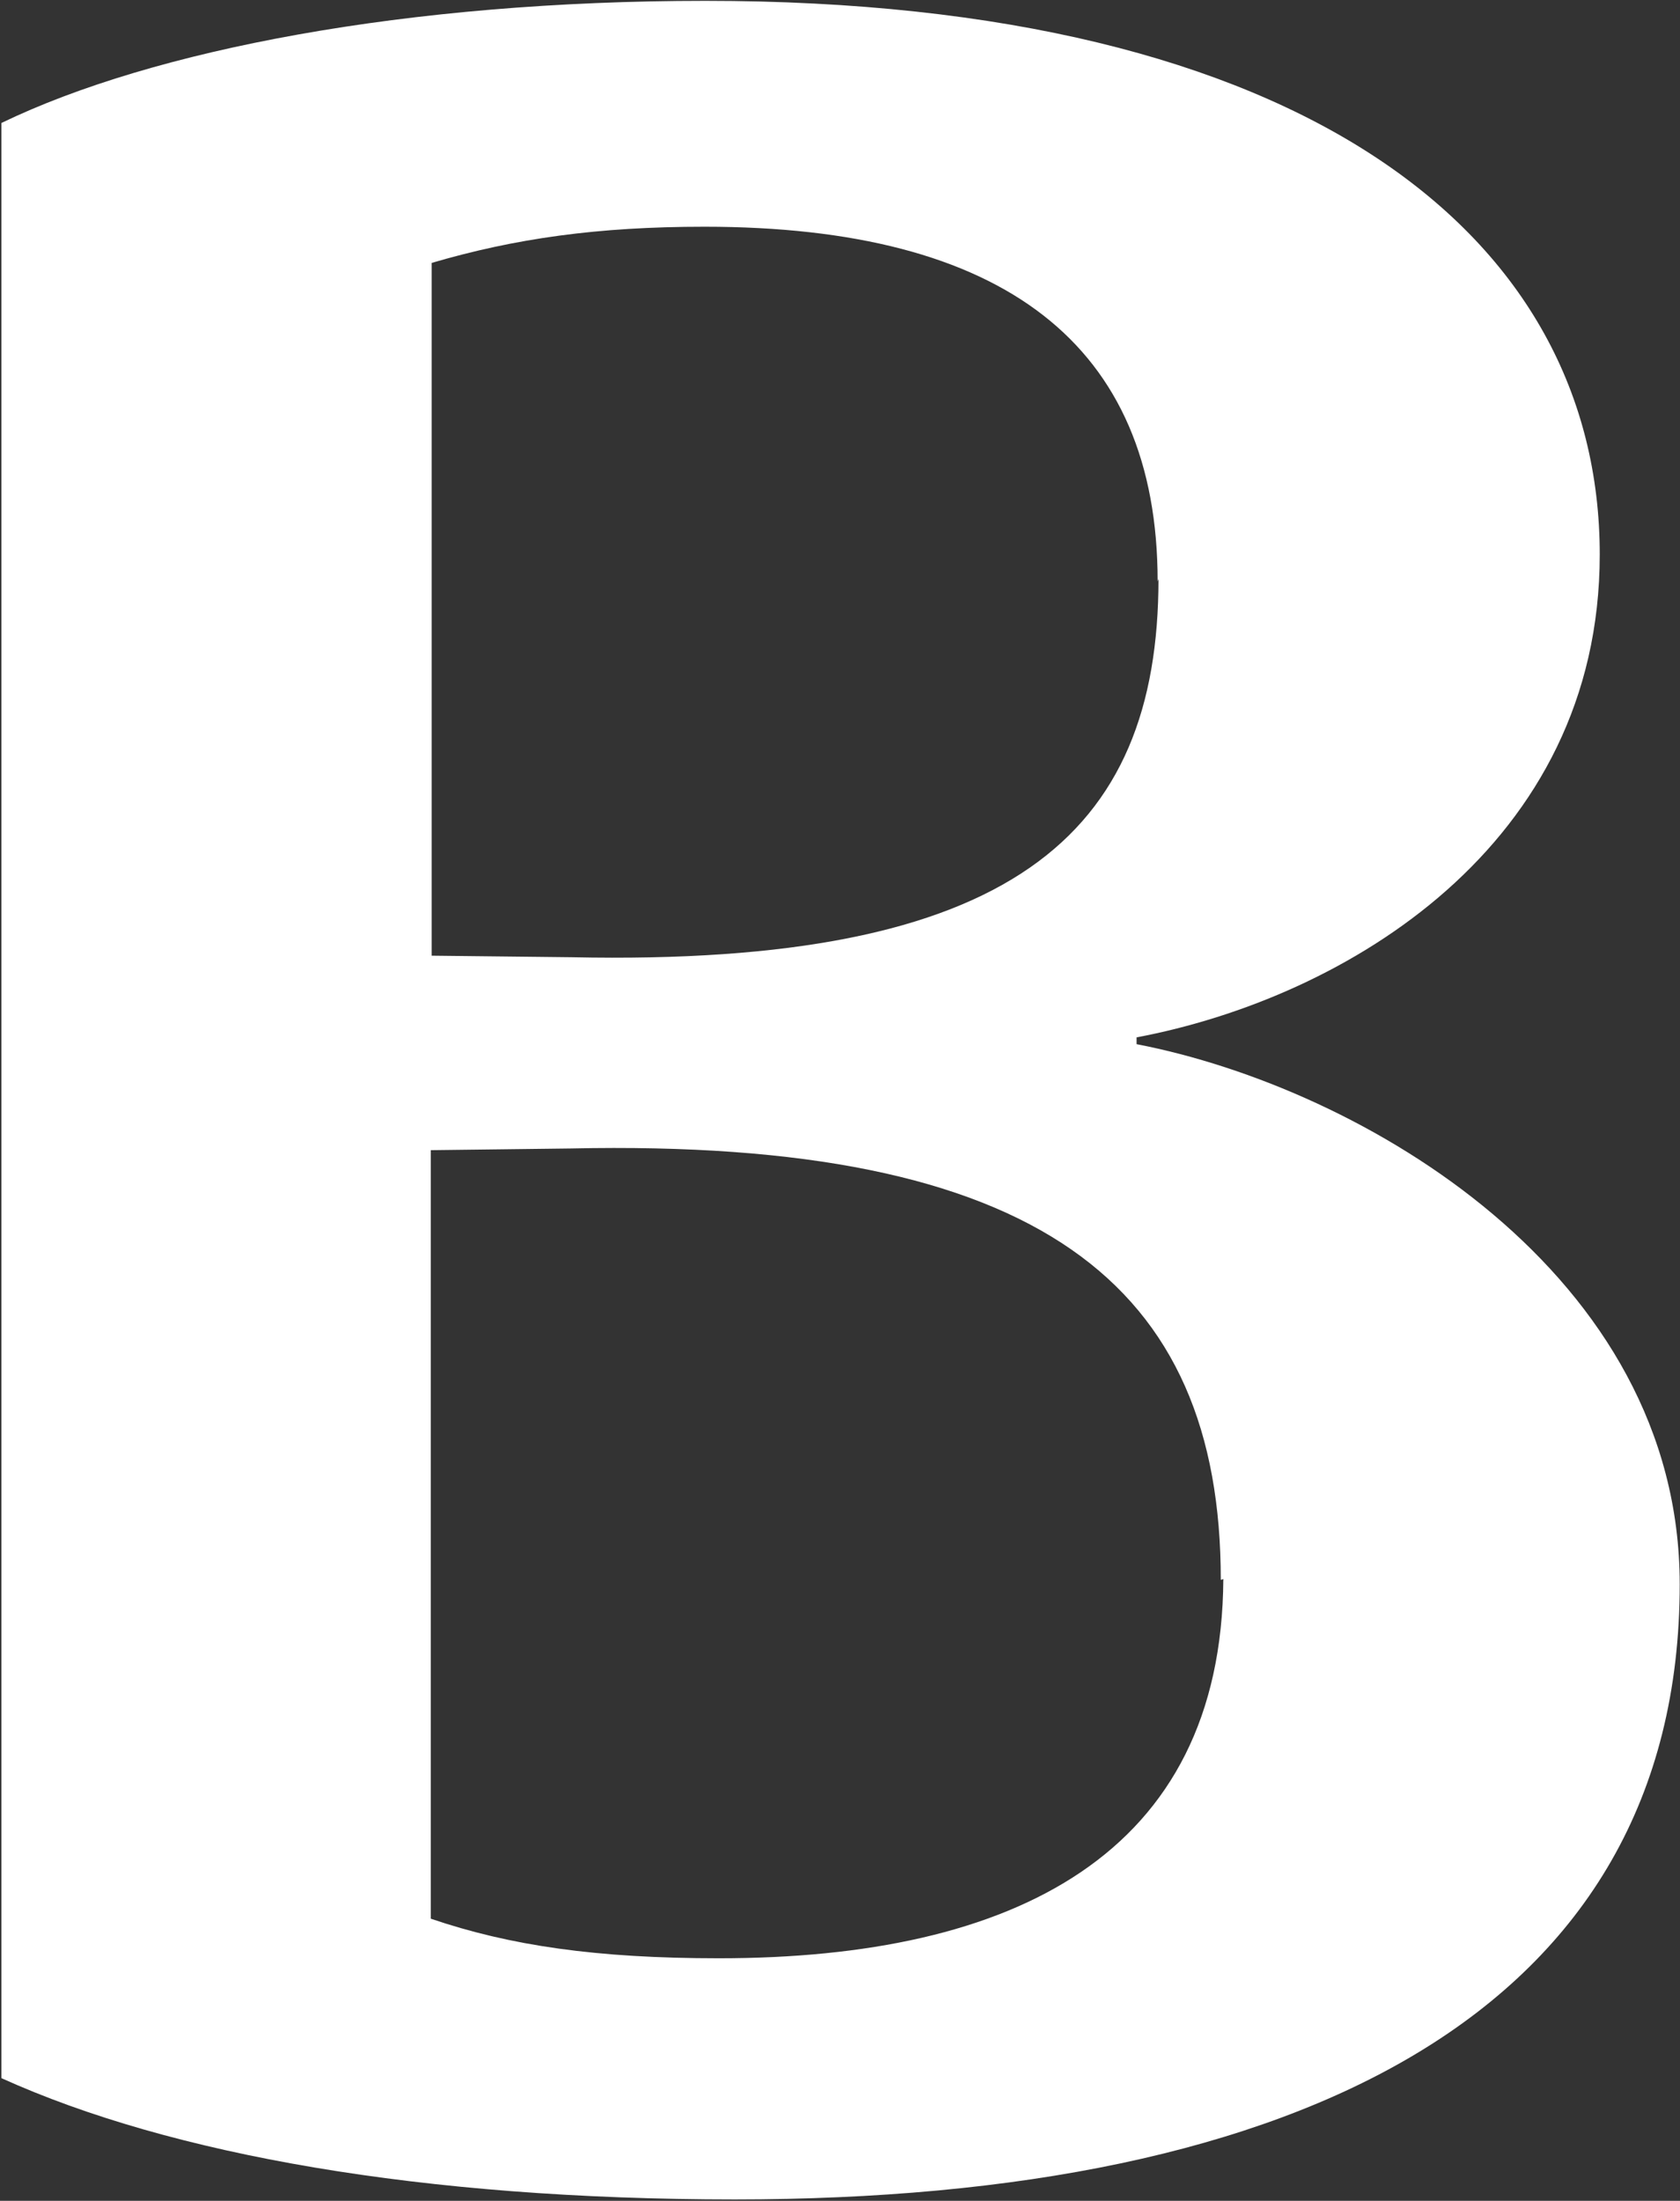
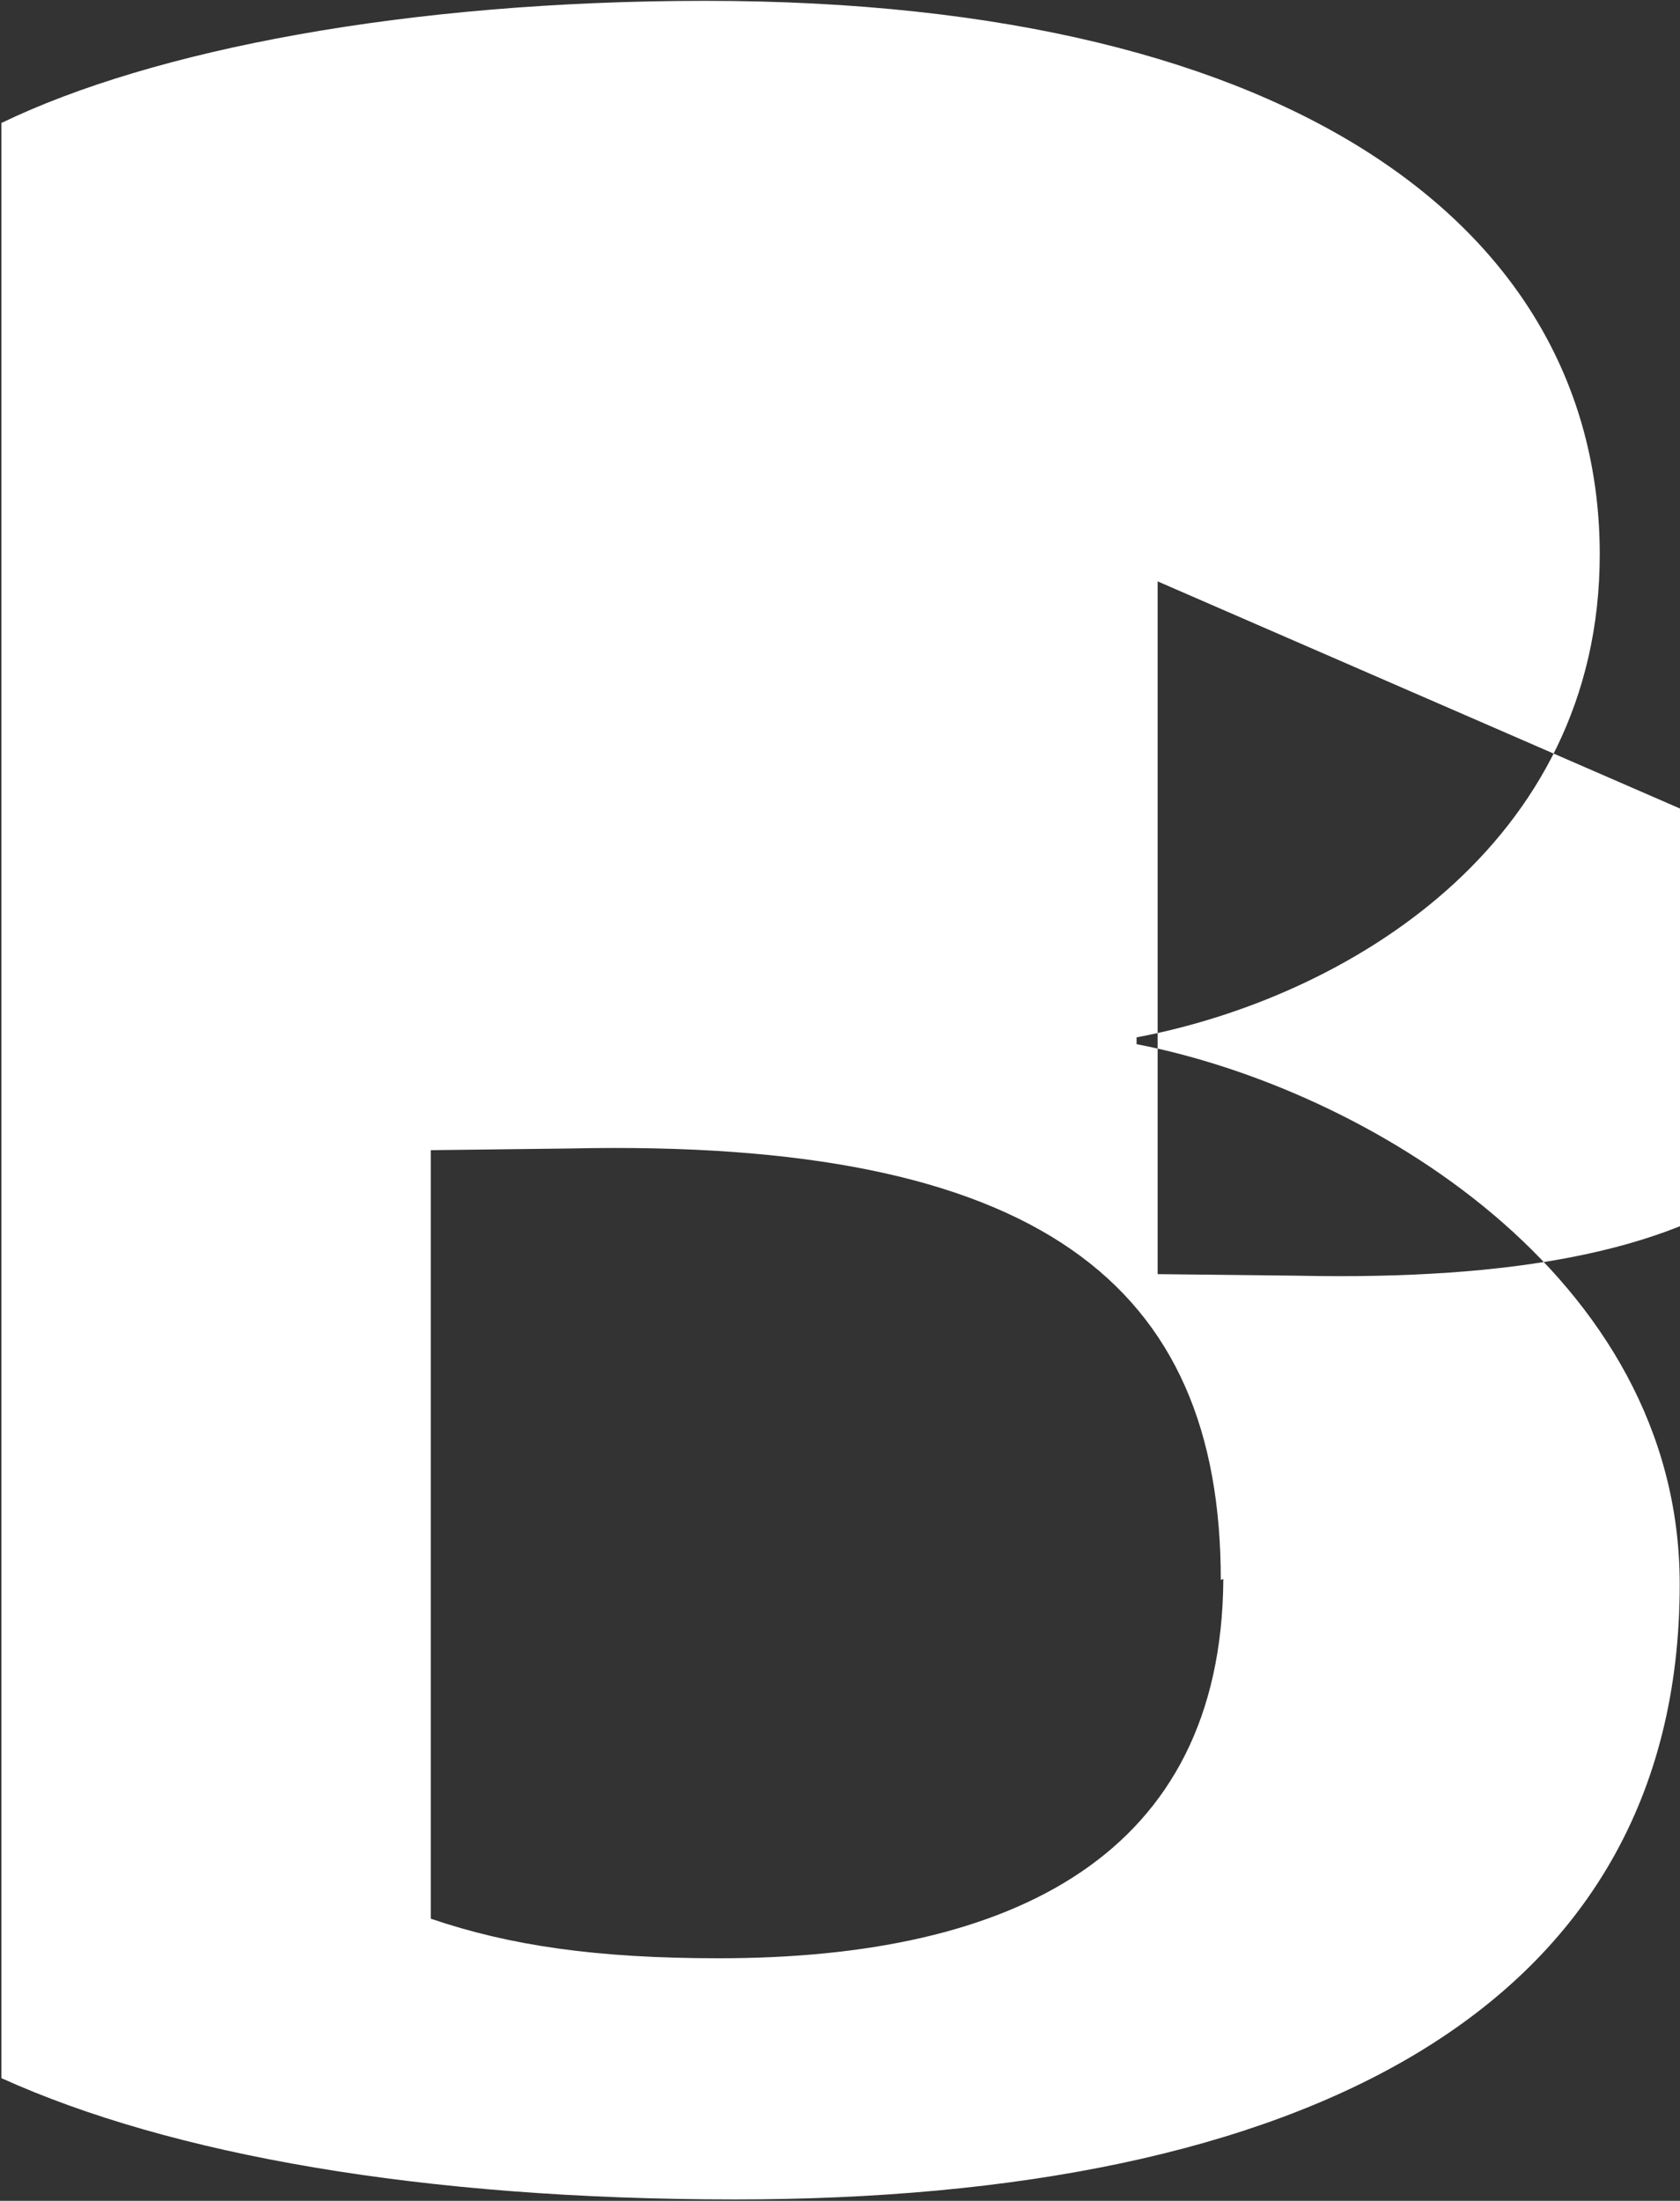
<svg xmlns="http://www.w3.org/2000/svg" version="1.2" viewBox="0 0 1189 1557" width="1189" height="1557">
  <rect x="0" y="0" width="1189" height="1557" fill="#333333" stroke="none" />
  <title>BXB</title>
  <style>
		.s0 { fill: #ffffff } 
	</style>
  <g id="g187">
-     <path id="Layer" fill-rule="evenodd" class="s0" d="m520.1 1556c-221.1 0-399.3-31.6-519.1-85.8v-1383.2c107.3-51.8 287.3-86.4 498.2-86.4 423.8 0 633 166.3 633 391.7 0 205.7-179.4 313.6-327.8 341.6v4.8c160.3 31 384.4 162.7 384.4 382.1 0 302.3-269.4 435.2-668.7 435.2zm299.2-1144.7c0-167.5-109.1-250.9-320.7-250.9-75.7 0-134.1 8.3-193.1 25.6v490.1l99 1.1c311.1 6.6 415.4-86.4 415.4-267.6zm44.7 706.4c0-209.2-128.8-312.4-460.1-305.2l-99 1.2v543.7c56.1 19.1 117.4 28 203.9 28 208.6 0 355.8-73.3 357-268.3z" />
+     <path id="Layer" fill-rule="evenodd" class="s0" d="m520.1 1556c-221.1 0-399.3-31.6-519.1-85.8v-1383.2c107.3-51.8 287.3-86.4 498.2-86.4 423.8 0 633 166.3 633 391.7 0 205.7-179.4 313.6-327.8 341.6v4.8c160.3 31 384.4 162.7 384.4 382.1 0 302.3-269.4 435.2-668.7 435.2zm299.2-1144.7v490.1l99 1.1c311.1 6.6 415.4-86.4 415.4-267.6zm44.7 706.4c0-209.2-128.8-312.4-460.1-305.2l-99 1.2v543.7c56.1 19.1 117.4 28 203.9 28 208.6 0 355.8-73.3 357-268.3z" />
  </g>
</svg>